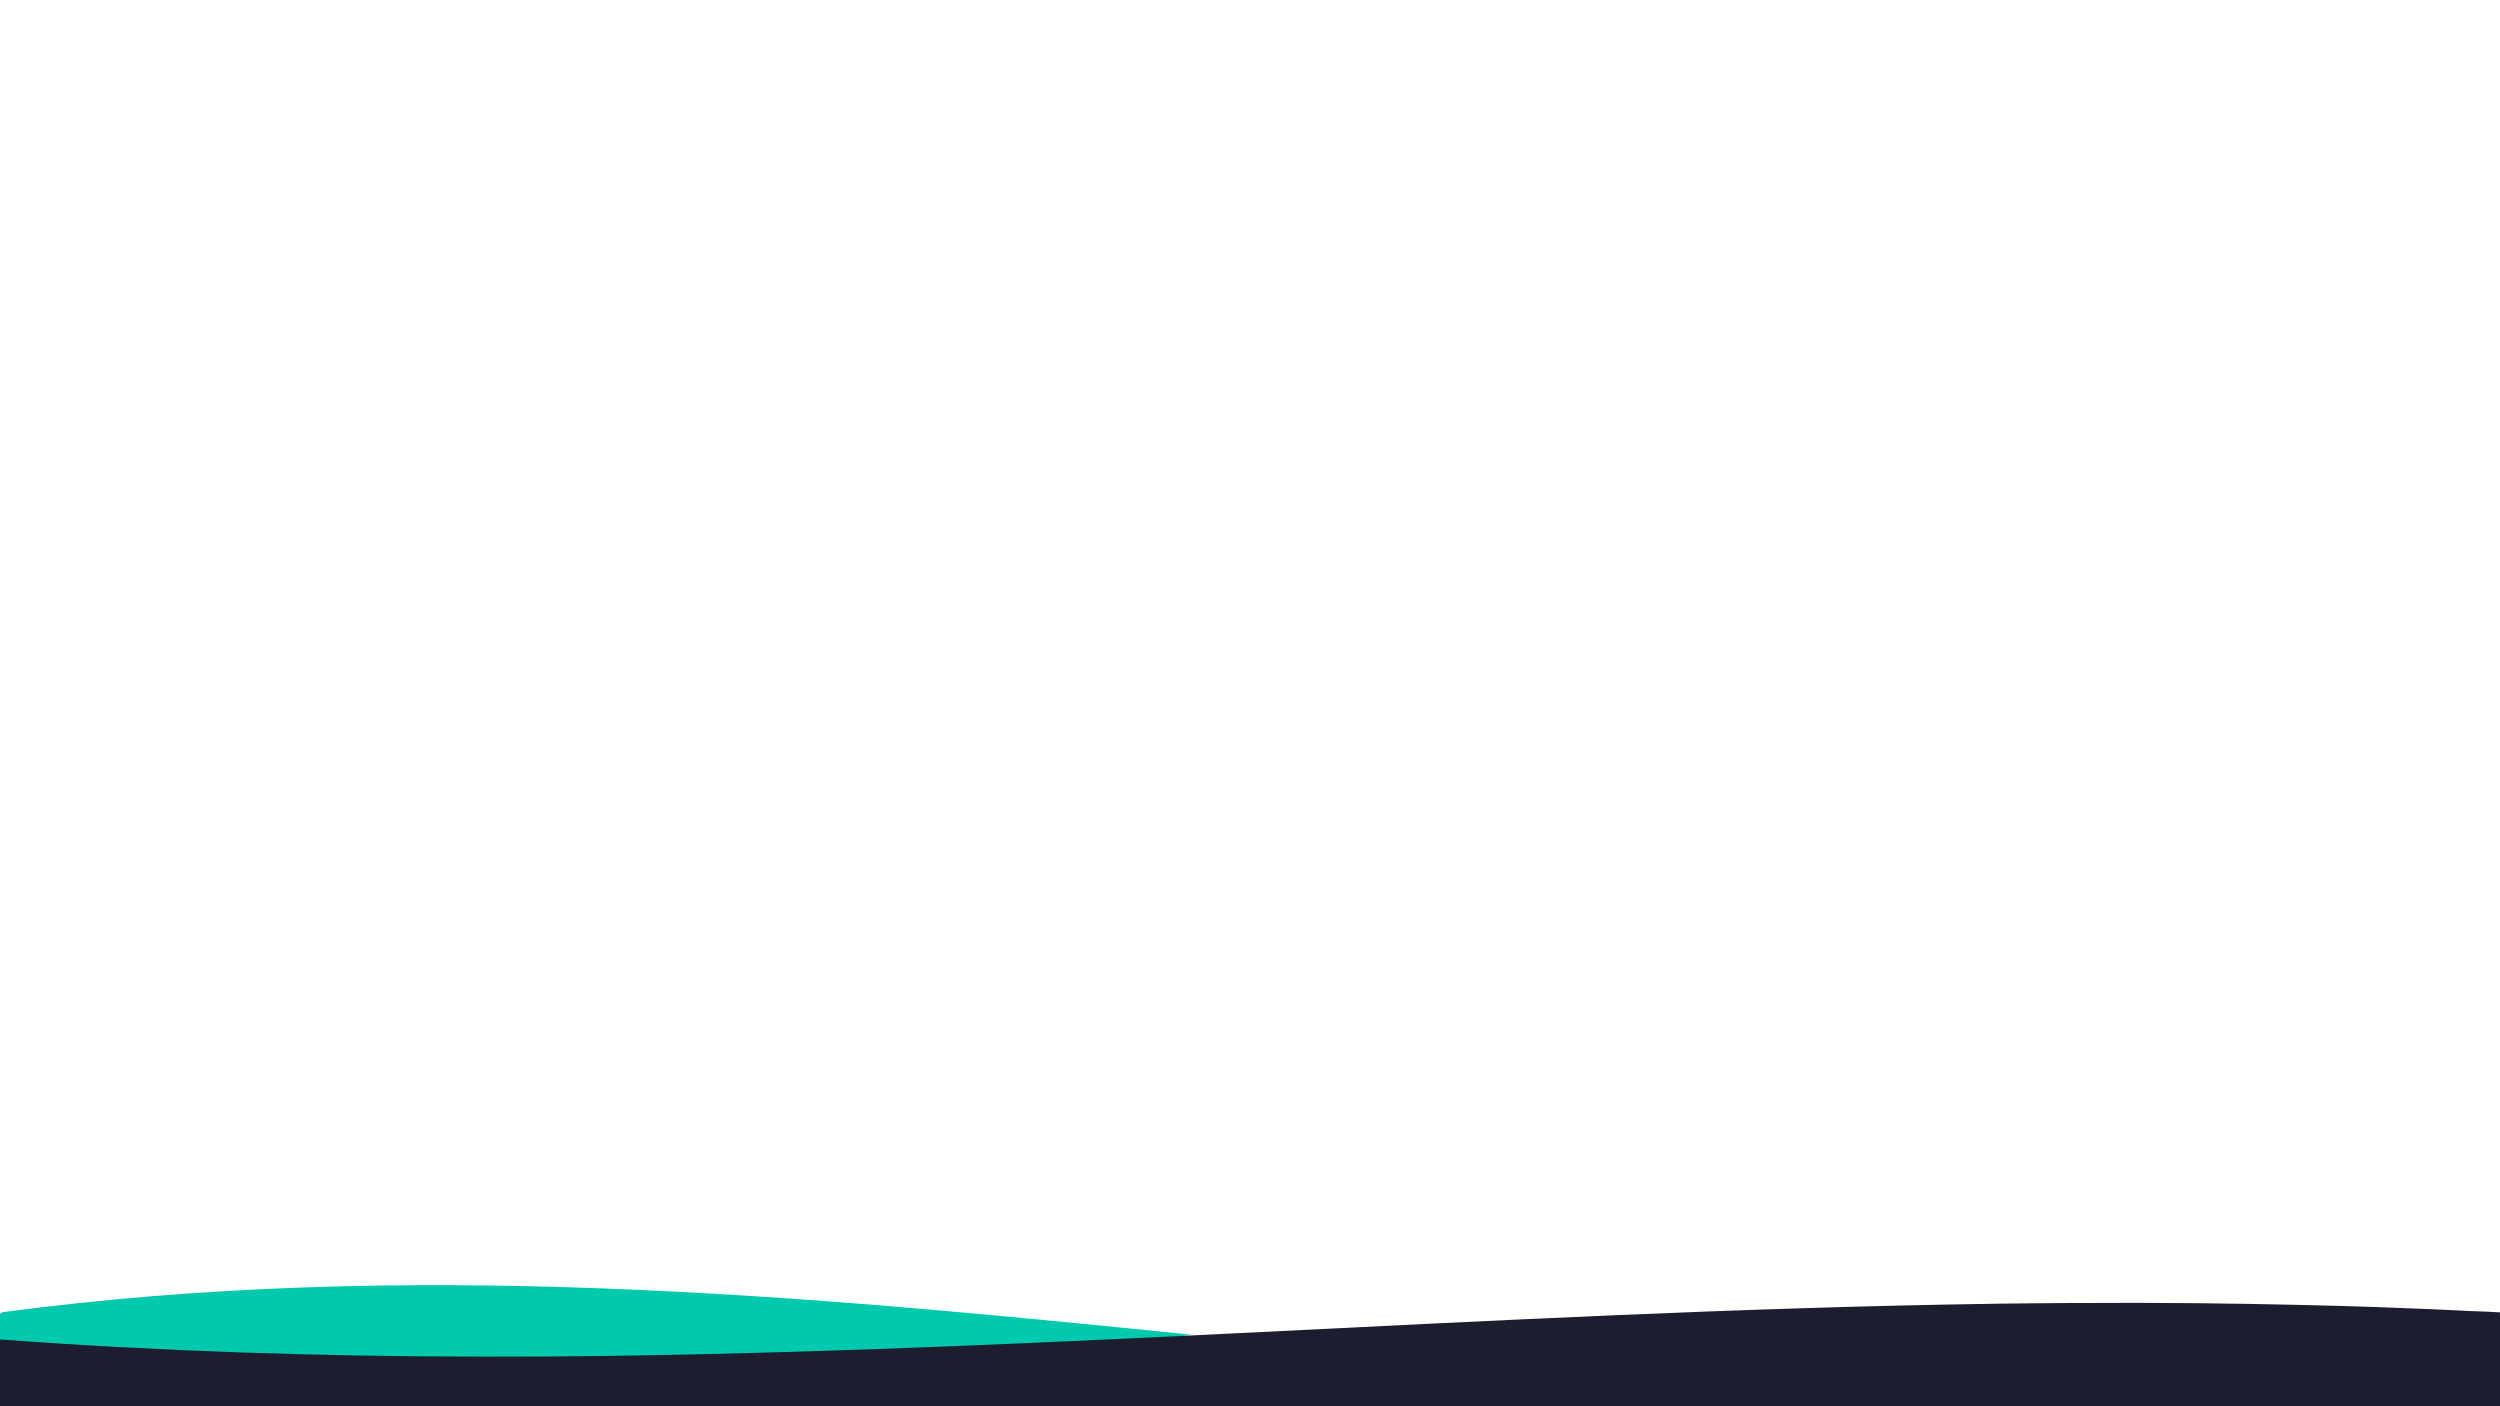
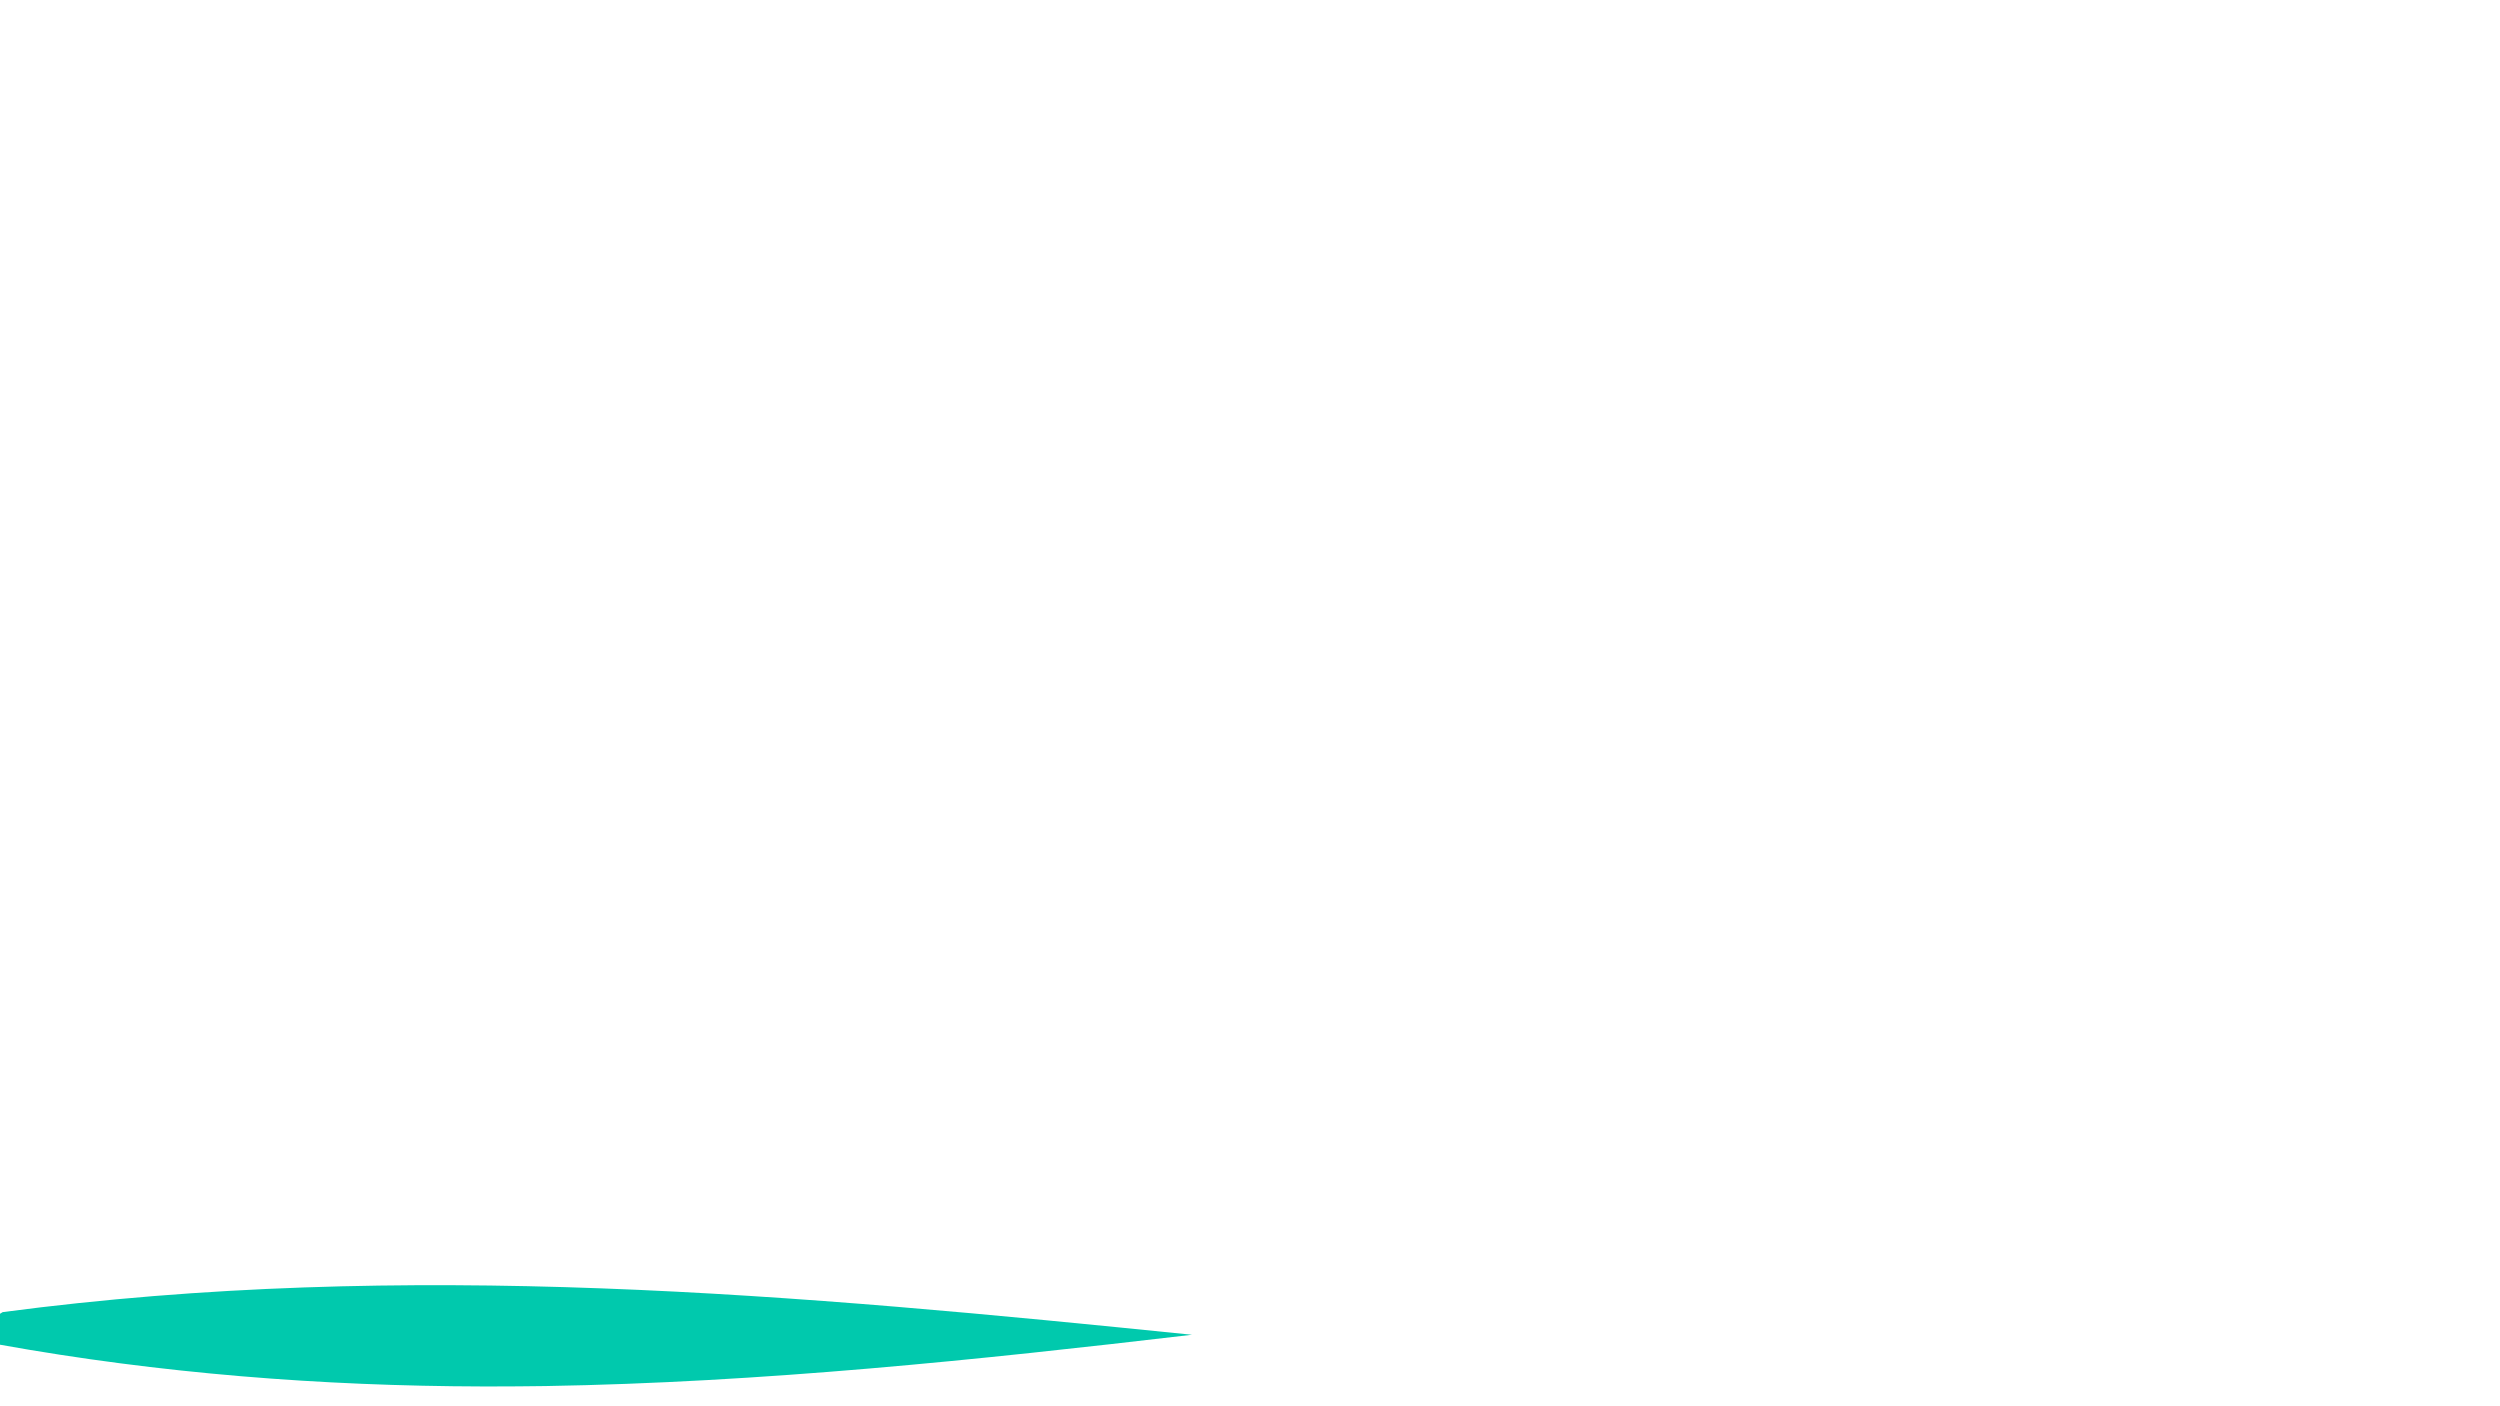
<svg xmlns="http://www.w3.org/2000/svg" viewBox="0 0 1920 1080">
  <path fill="#00c9ad" d="M915.4 1025.1c-165 19.4-330.3 36.6-496.6 39.4-13.9.2-27.9.3-41.8.3h-6c-124.2-.3-248.5-10-371.2-32.1v-23.6c.8-.5 1.5-.9 2.3-1.4 310.4-41.1 611.8-13.3 913.3 17.4z" />
-   <path fill="#1c1d2e" d="M1920 1007.9v72.6H0v-51.8c122.7 9.1 247 13.1 371.2 13.2h6c14 0 27.9 0 41.8-.1 166.3-1.1 331.6-8.2 496.6-16.2 11.5-.6 23-1.1 34.5-1.7 193.5-9.5 386.7-19.8 580.8-22.6 1.7 0 3.3 0 5-.1 3.1 0 6.2-.1 9.2-.1 3.2 0 6.4-.1 9.6-.1l35.5-.3h8.6c12.7-.1 25.4-.1 38.1-.1h6c12.9 0 25.8.1 38.8.2 3 0 5.9 0 8.9.1 12.5.1 25 .3 37.5.5 3.2.1 6.4.1 9.6.2 6.8.1 13.5.3 20.2.4 3.3.1 6.6.1 9.9.2 7.9.2 15.8.4 23.8.6 1.5 0 2.9.1 4.4.1 19.8.6 39.6 1.2 59.4 2.1 2 .1 3.9.2 5.9.2 8.2.3 16.3.7 24.4 1.1 3.9.2 7.7.4 11.6.6 7.6.2 15.2.5 22.7 1z" />
</svg>